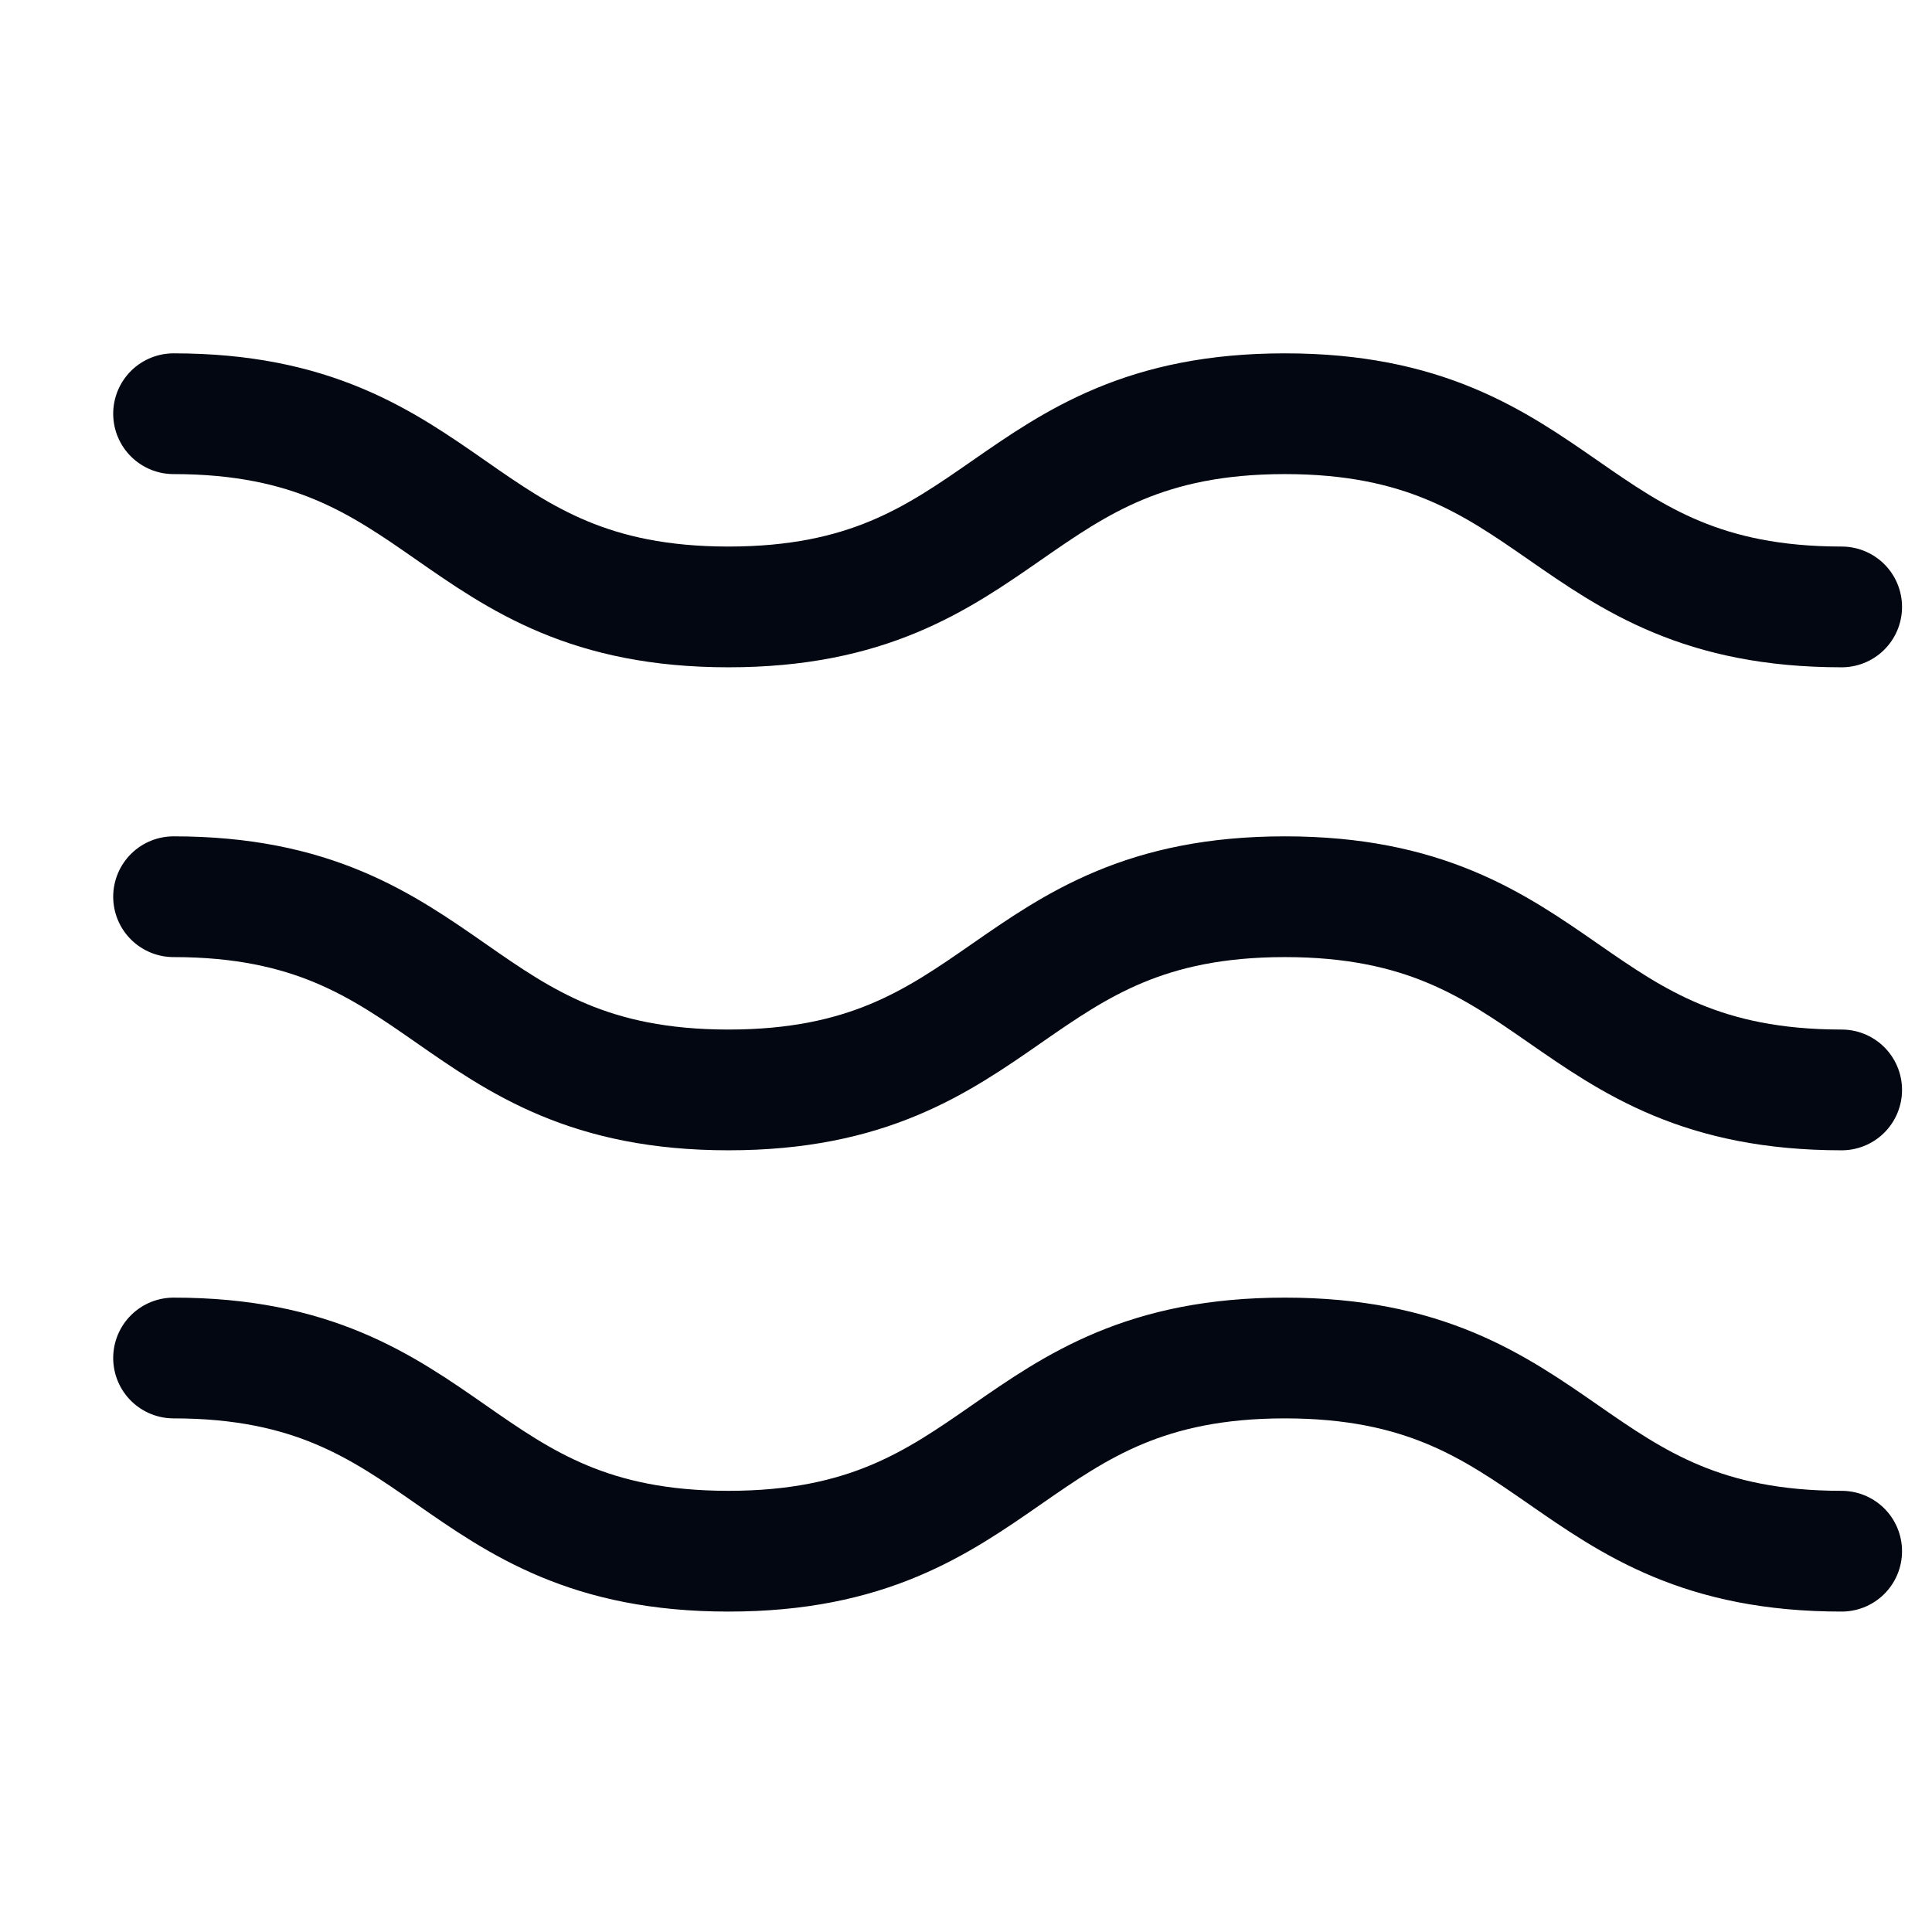
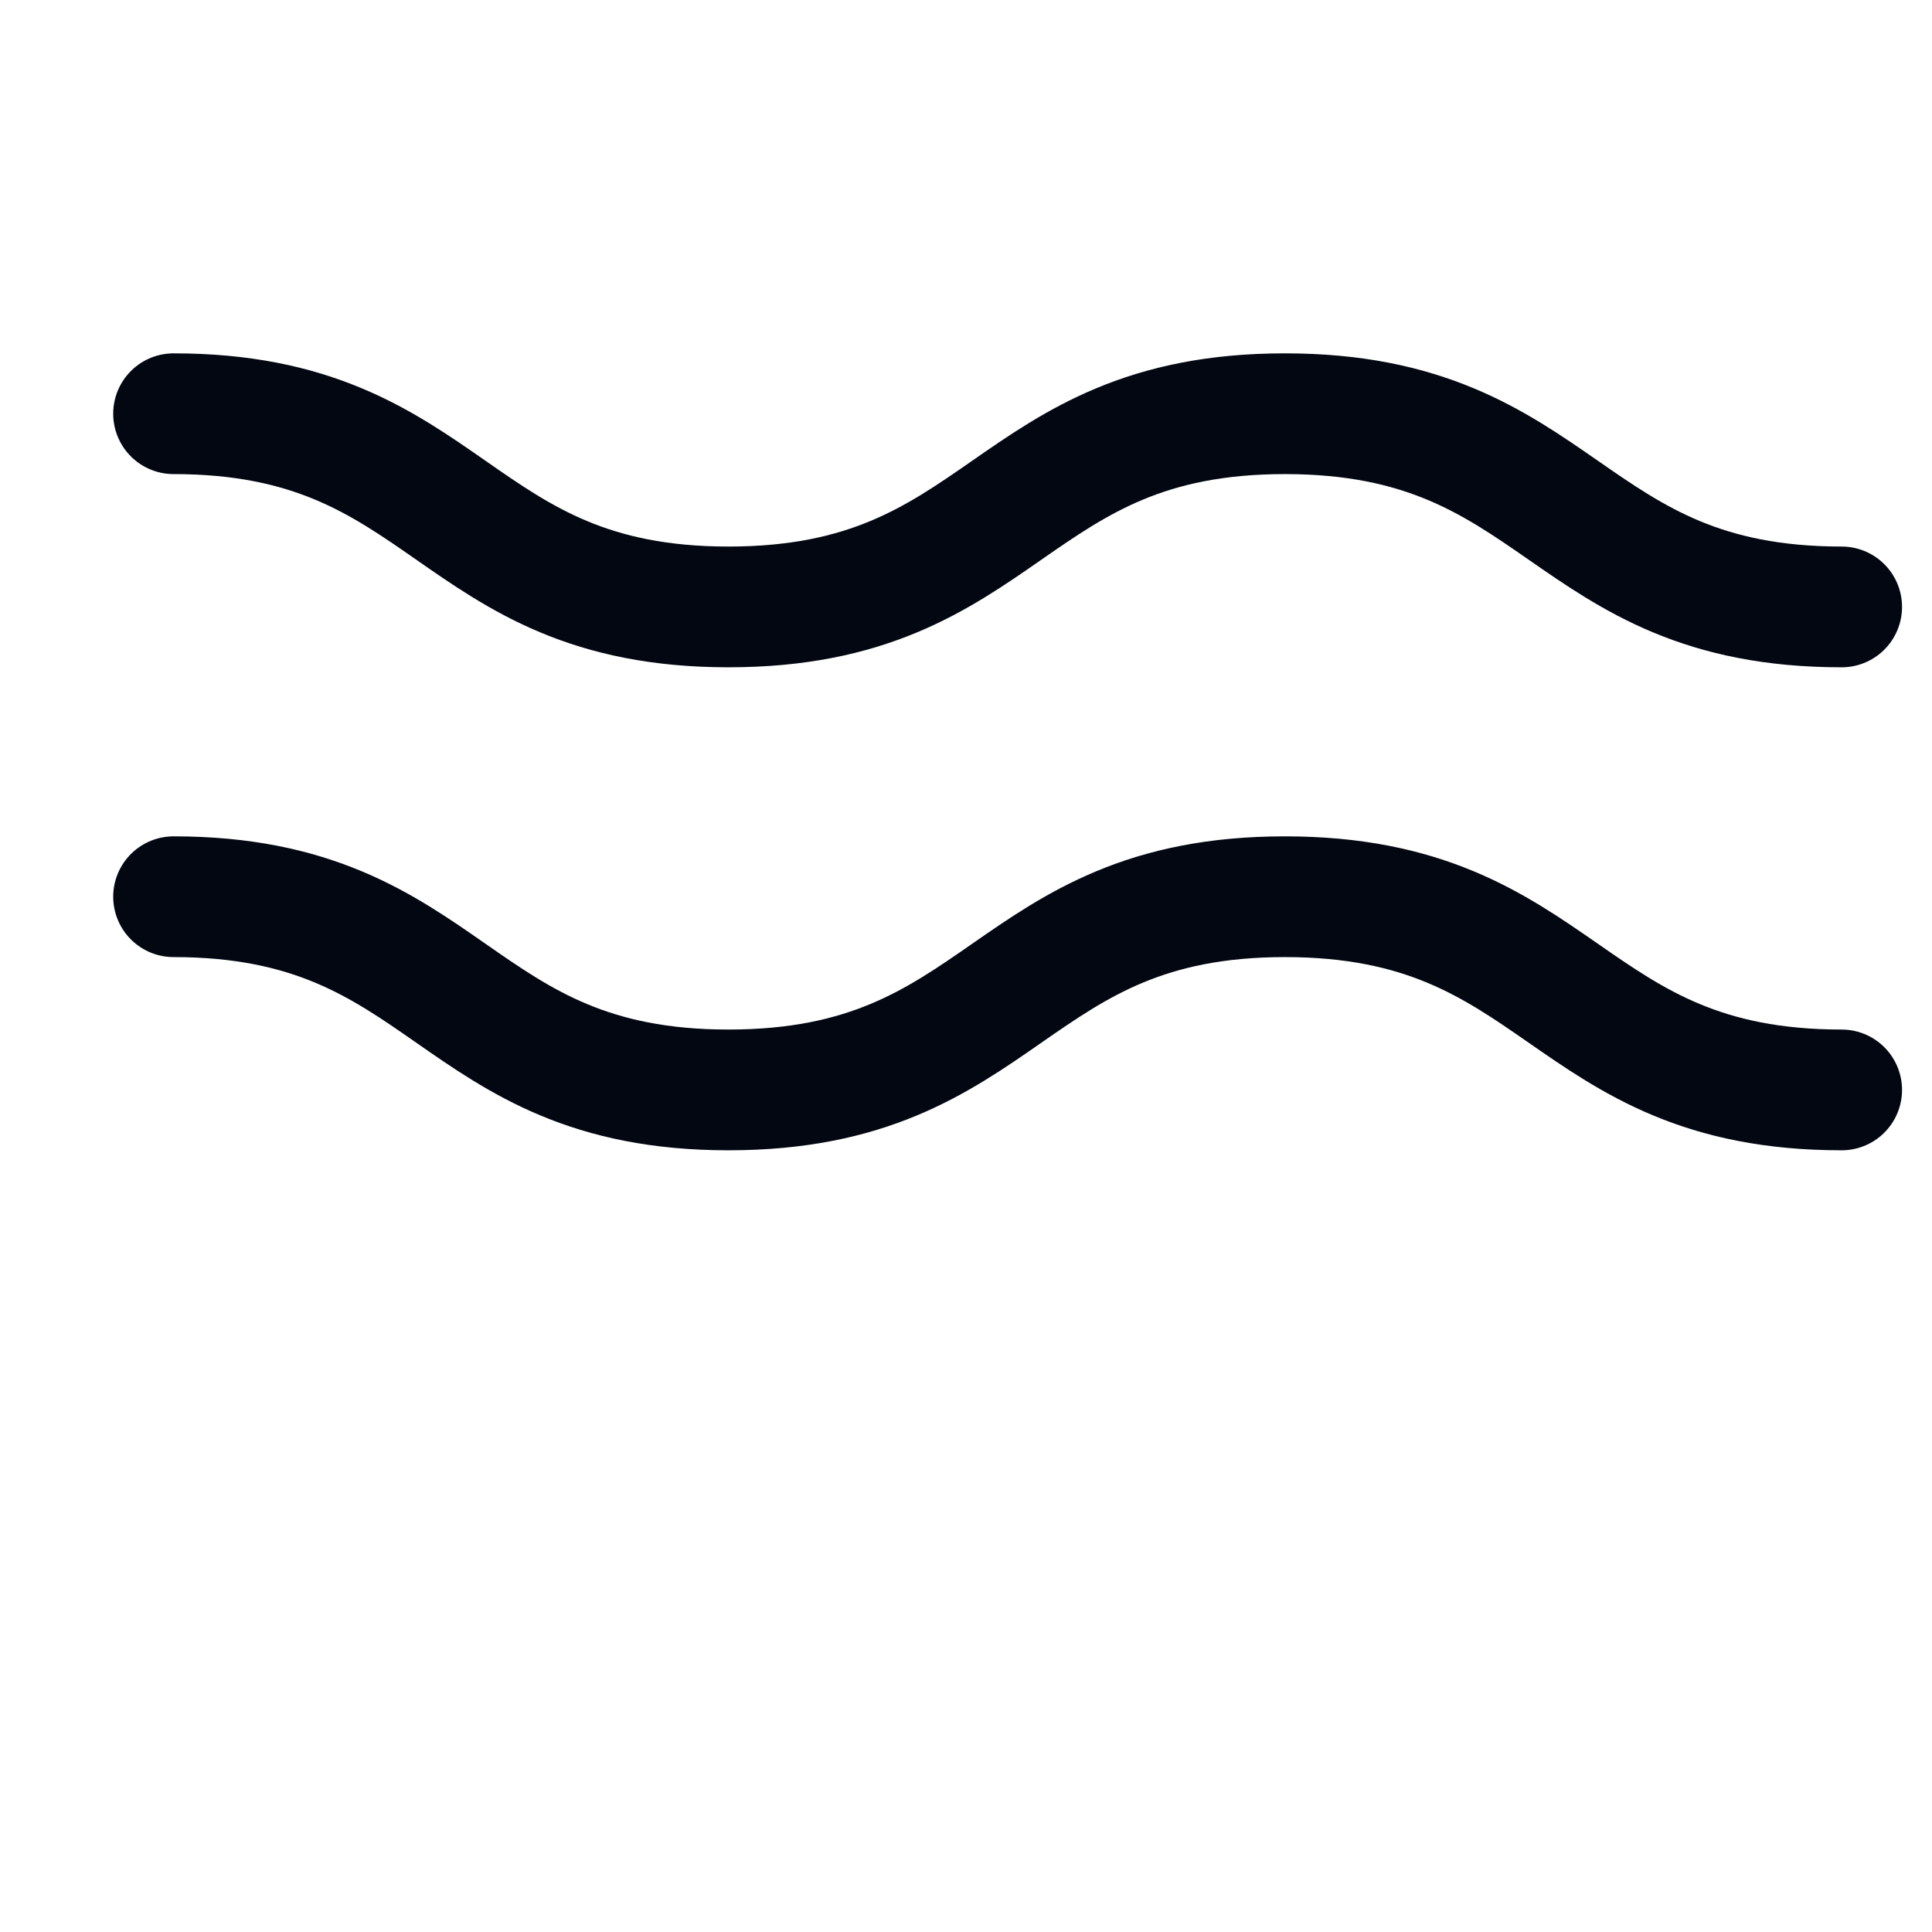
<svg xmlns="http://www.w3.org/2000/svg" width="50" height="50" viewBox="0 0 50 50" fill="none">
  <path d="M4.492 23.207C11.672 23.207 11.672 28.207 18.852 28.207C26.052 28.207 26.052 23.207 33.252 23.207C40.462 23.207 40.462 28.207 47.662 28.207" stroke="#030712" stroke-width="3.125" stroke-linecap="round" />
  <path d="M4.492 10.707C11.672 10.707 11.672 15.707 18.852 15.707C26.052 15.707 26.052 10.707 33.252 10.707C40.462 10.707 40.462 15.707 47.662 15.707" stroke="#030712" stroke-width="3.125" stroke-linecap="round" />
-   <path d="M4.492 35.145C11.672 35.145 11.672 40.145 18.852 40.145C26.052 40.145 26.052 35.145 33.252 35.145C40.462 35.145 40.462 40.145 47.662 40.145" stroke="#030712" stroke-width="3.125" stroke-linecap="round" />
</svg>